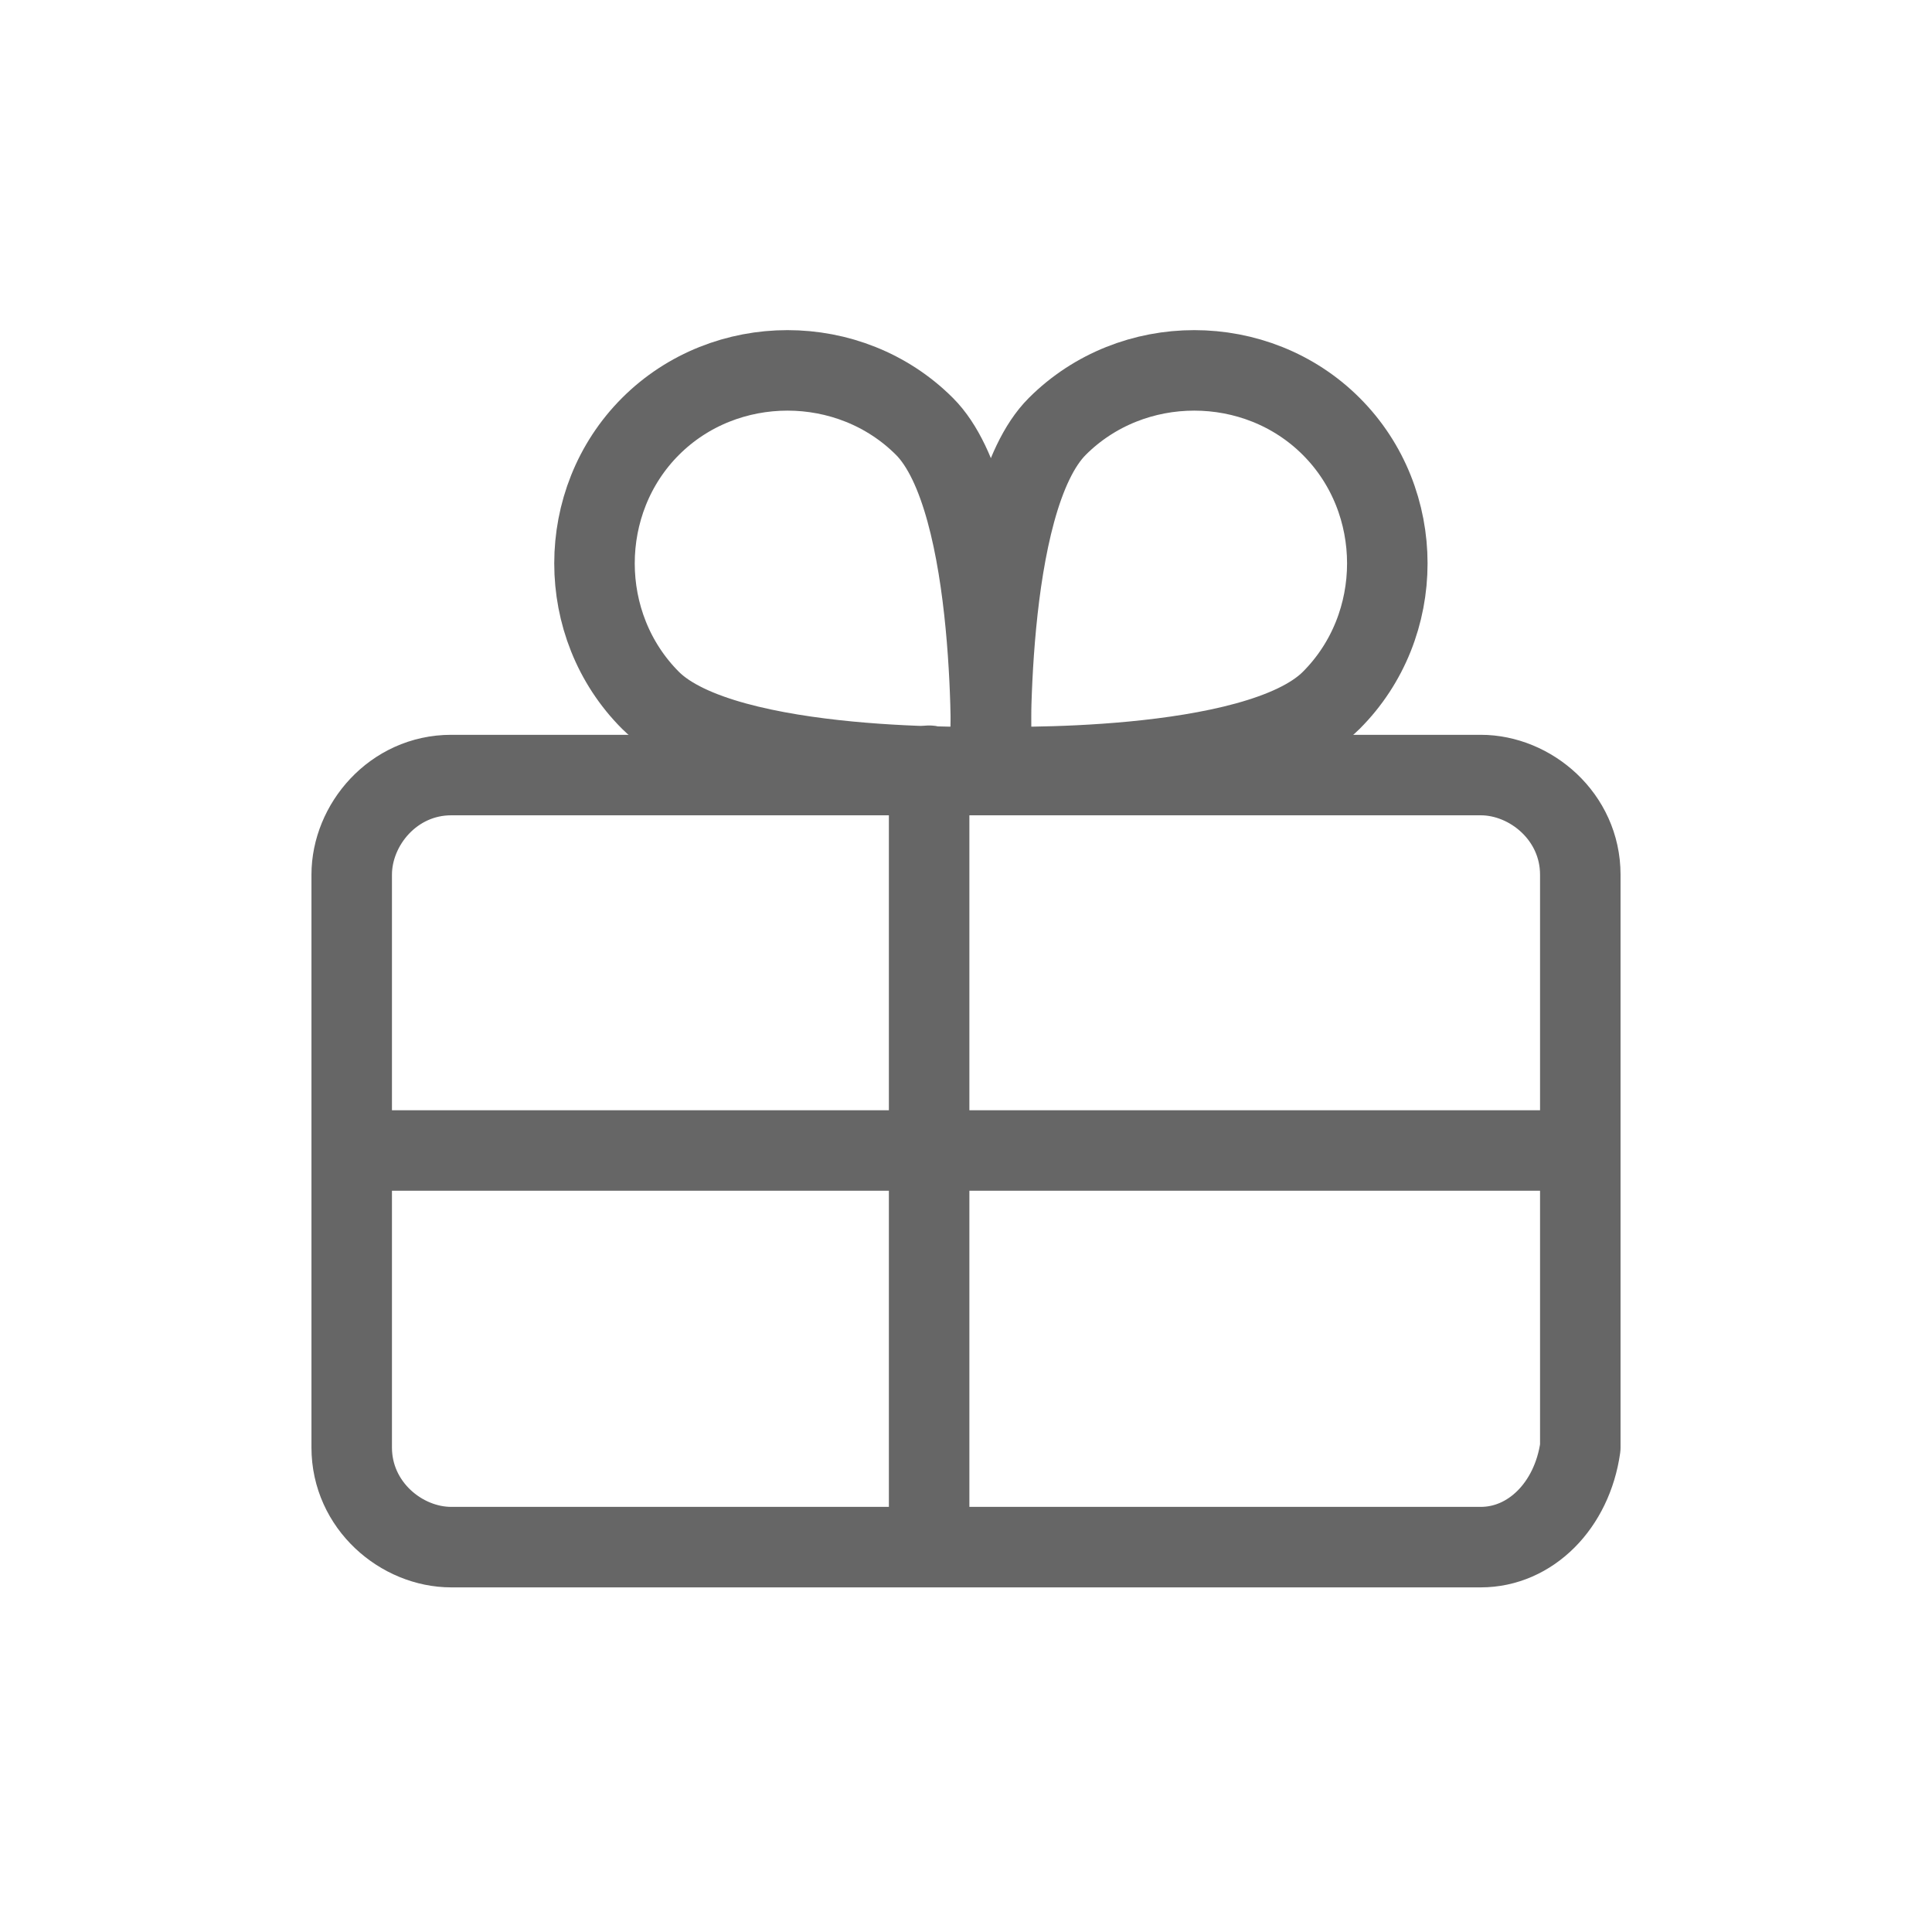
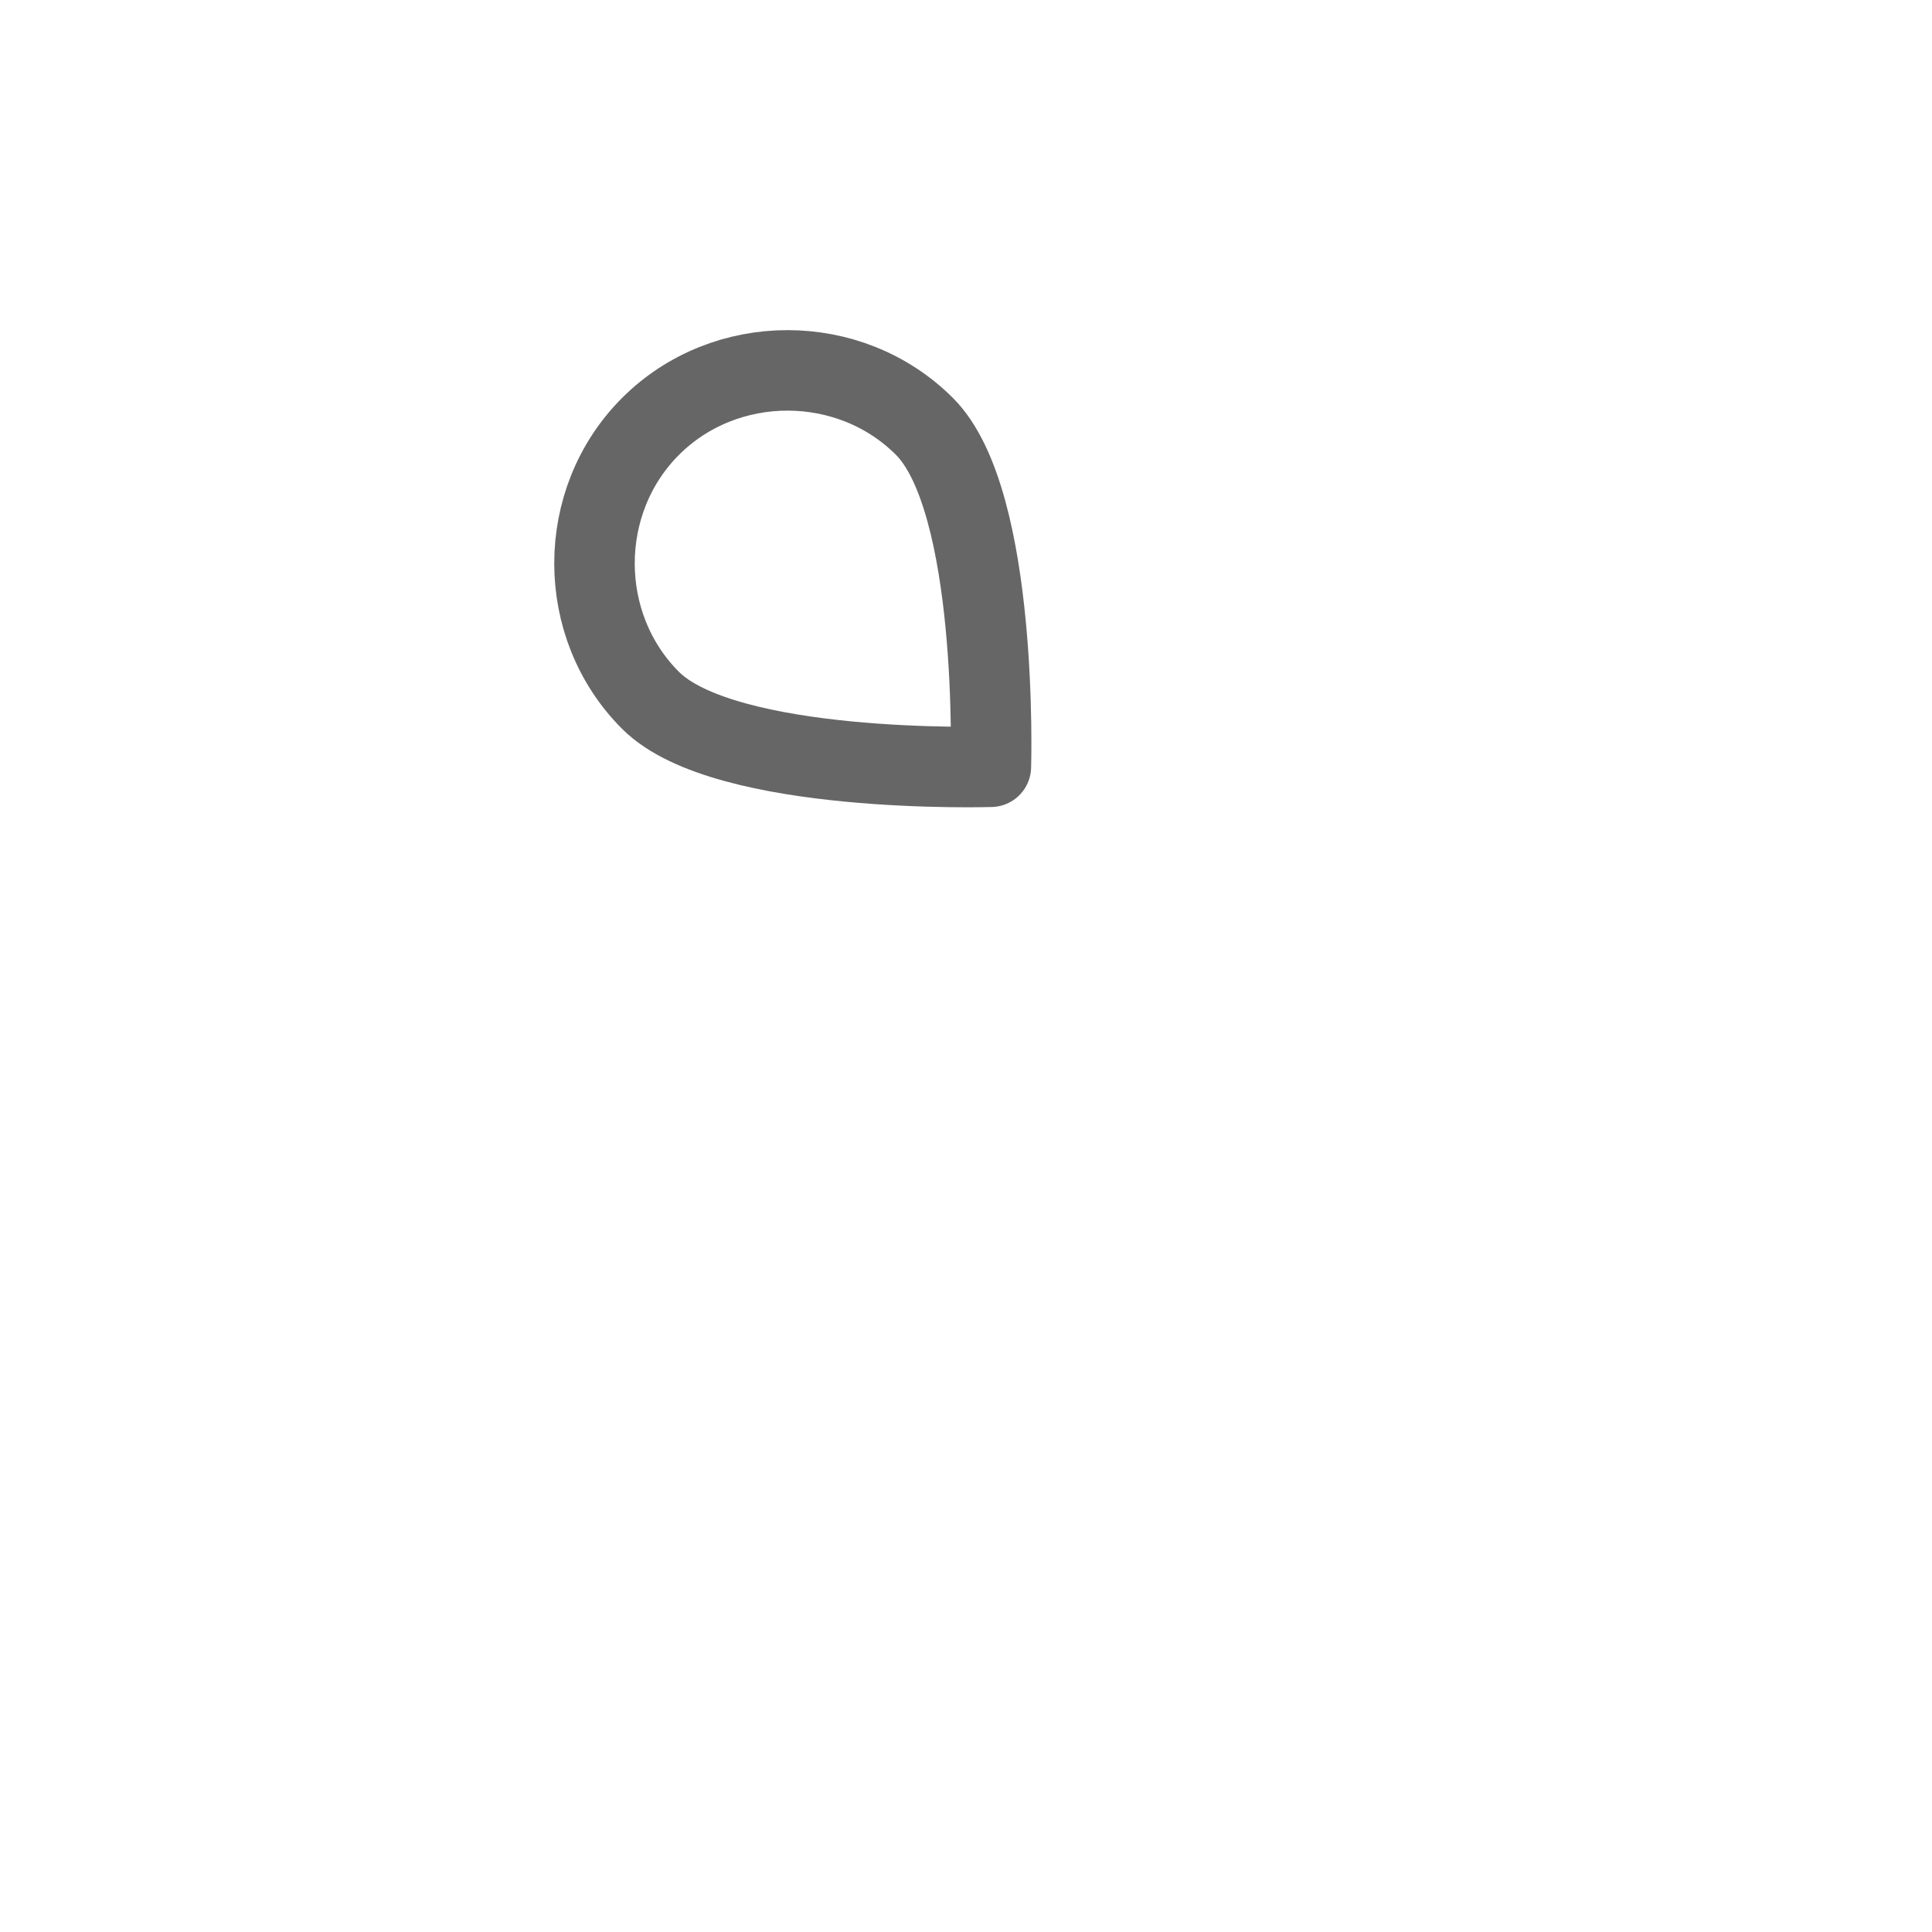
<svg xmlns="http://www.w3.org/2000/svg" width="24px" height="24px" viewBox="0 0 24 24" version="1.1">
  <title>Artboard</title>
  <desc>Created with Sketch.</desc>
  <defs />
  <g id="Page-1" stroke="none" stroke-width="1" fill="none" fill-rule="evenodd">
    <g id="Artboard">
      <g id="icon-gift" transform="translate(1, 1)">
        <rect id="Bounds" fill="#D8D8D8" fill-rule="nonzero" opacity="0" x="0" y="0" width="22" height="22" />
        <g id="Layer_1" opacity="0.6" stroke-linecap="round" stroke-linejoin="round" transform="translate(2.75, 2.75)" stroke="#000000">
          <g id="Group">
-             <path d="M14.644,15.469 L1.856,15.469 C1.238,15.469 0.619,14.953 0.619,14.231 L0.619,7.116 C0.619,6.497 1.134,5.878 1.856,5.878 L14.644,5.878 C15.262,5.878 15.881,6.394 15.881,7.116 L15.881,14.231 C15.778,14.953 15.262,15.469 14.644,15.469 L14.644,15.469 Z" id="Shape" />
            <path d="M8.559,5.775 C8.559,5.775 5.259,5.878 4.331,4.95 C3.403,4.022 3.403,2.475 4.331,1.547 C5.259,0.619 6.806,0.619 7.734,1.547 C8.662,2.475 8.559,5.775 8.559,5.775 L8.559,5.775 Z" id="Shape" />
-             <path d="M8.559,5.775 C8.559,5.775 11.859,5.878 12.787,4.95 C13.716,4.022 13.716,2.475 12.787,1.547 C11.859,0.619 10.312,0.619 9.384,1.547 C8.456,2.475 8.559,5.775 8.559,5.775 L8.559,5.775 Z" id="Shape" />
-             <path d="M0.915,10.542 L15.798,10.542" id="Shape" />
-             <path d="M7.792,5.762 L7.792,15.347" id="Shape" />
          </g>
        </g>
      </g>
    </g>
  </g>
</svg>